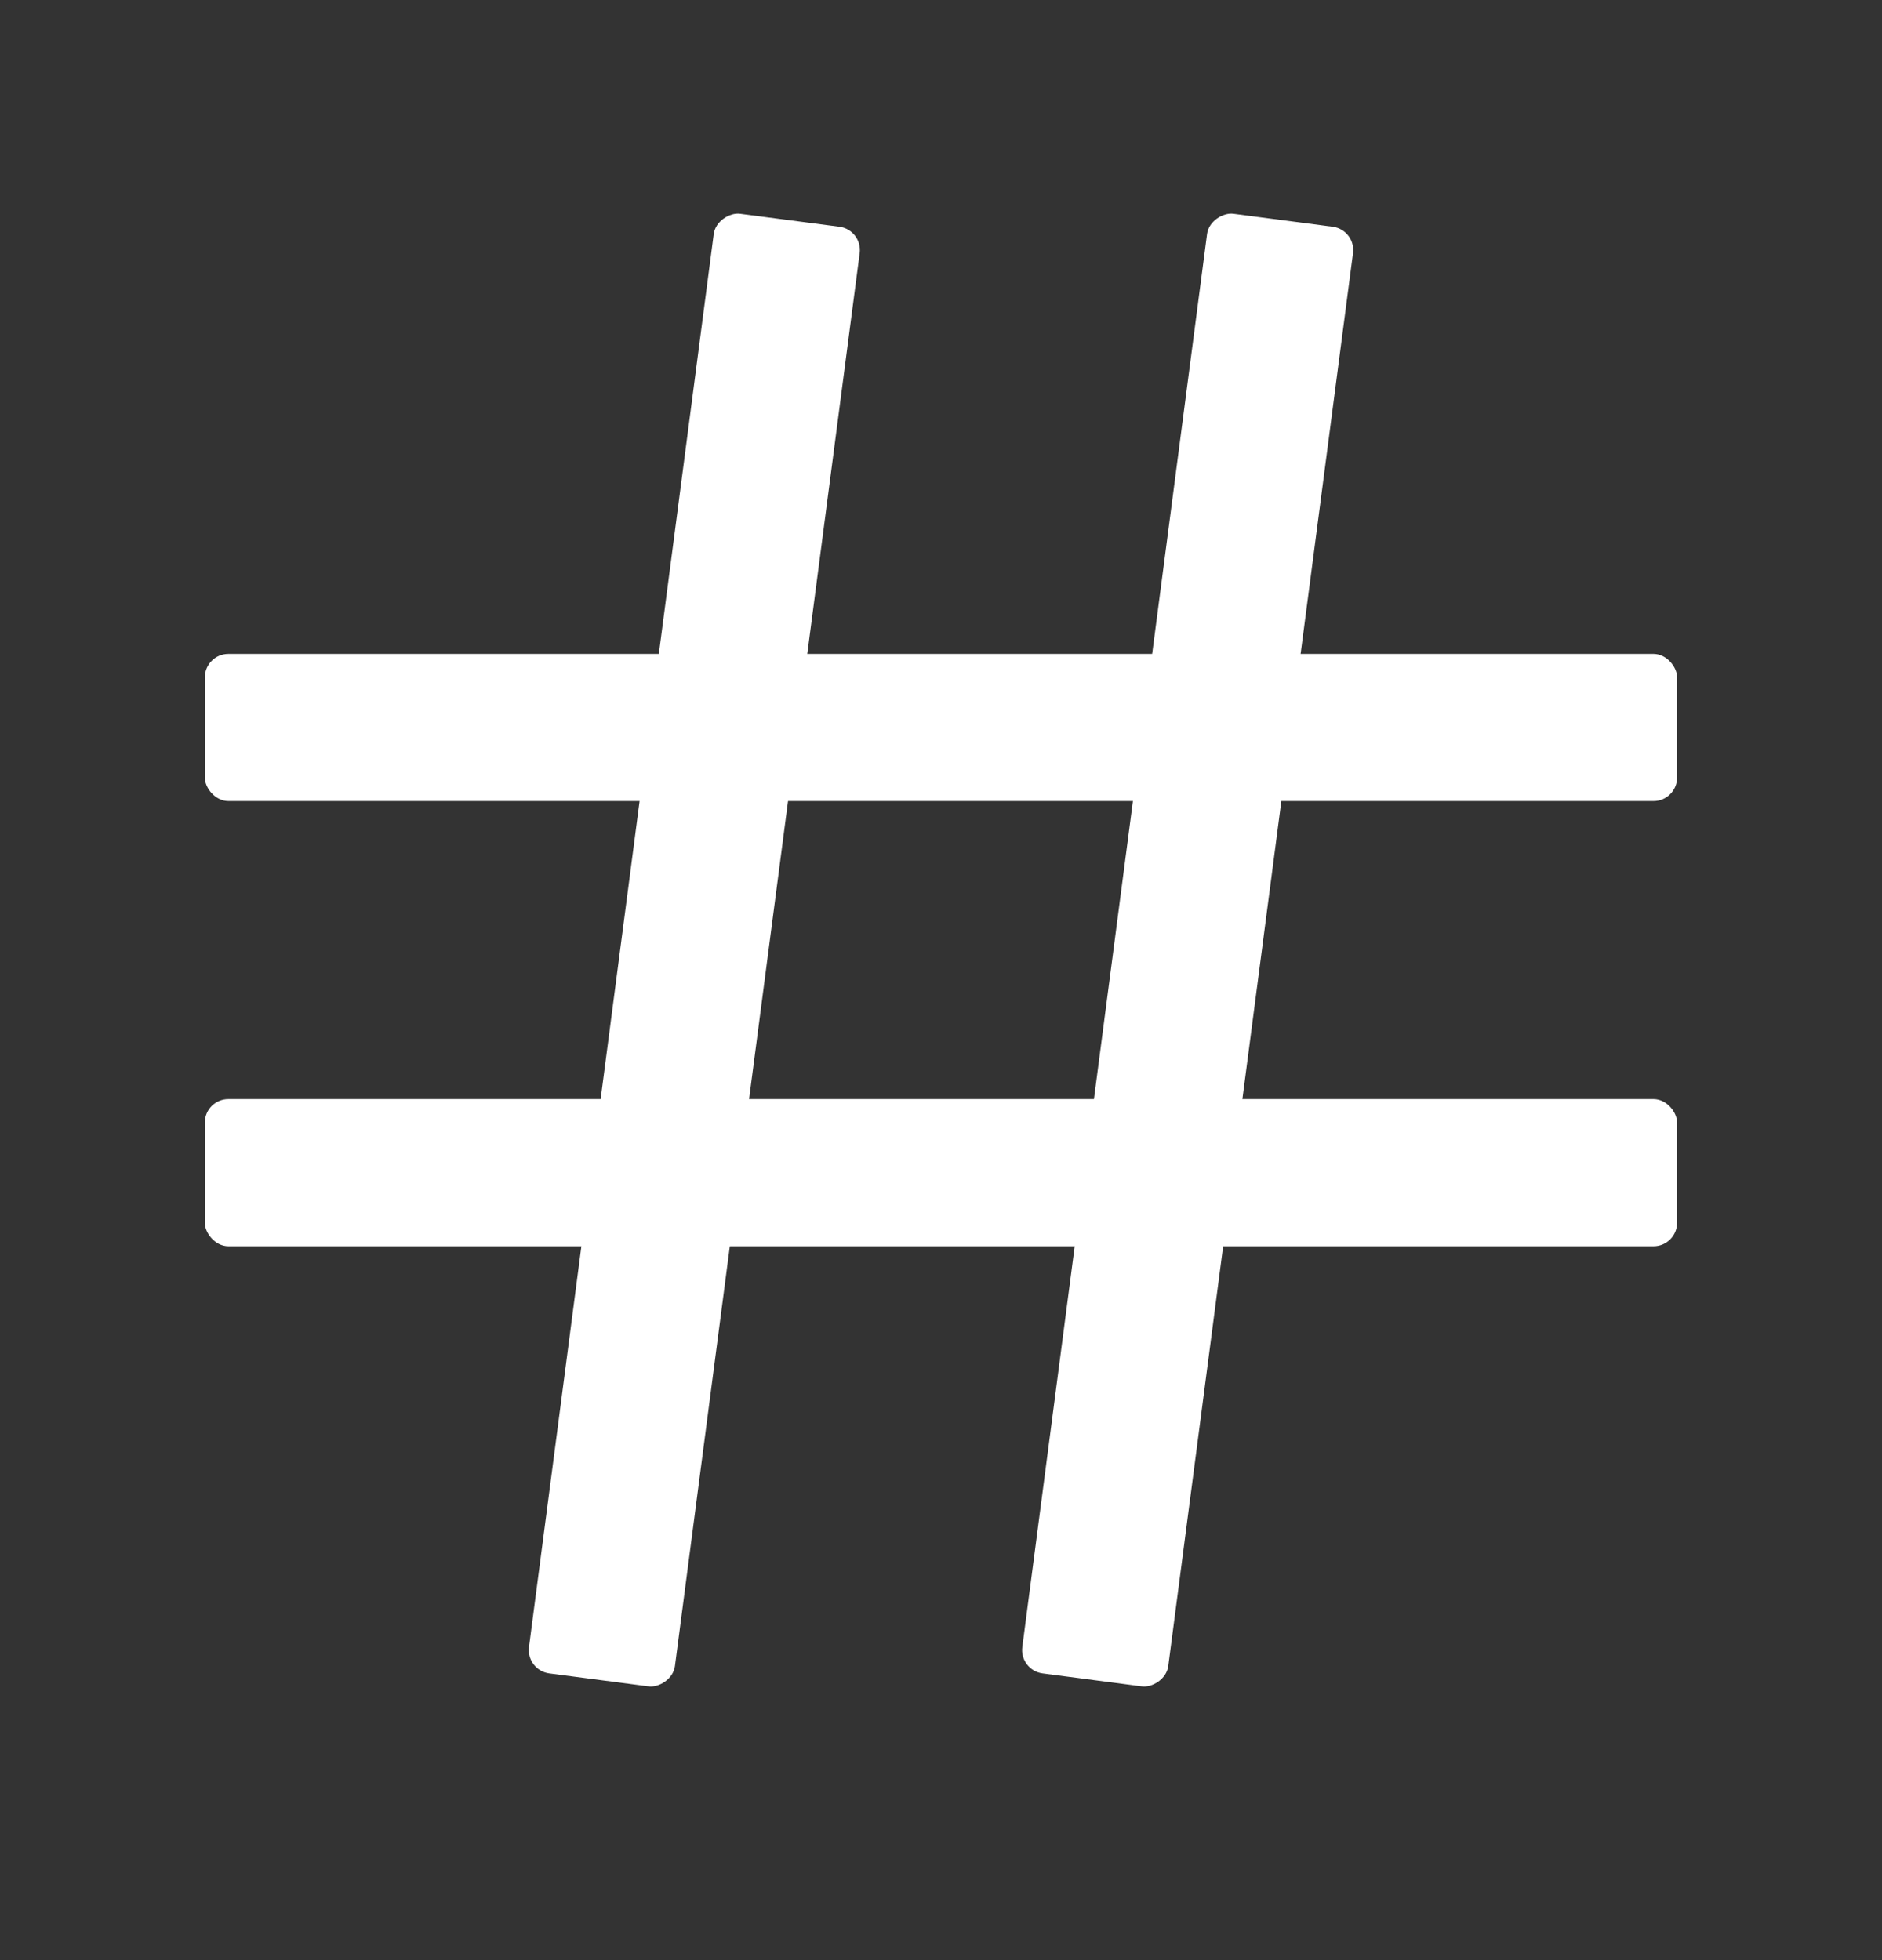
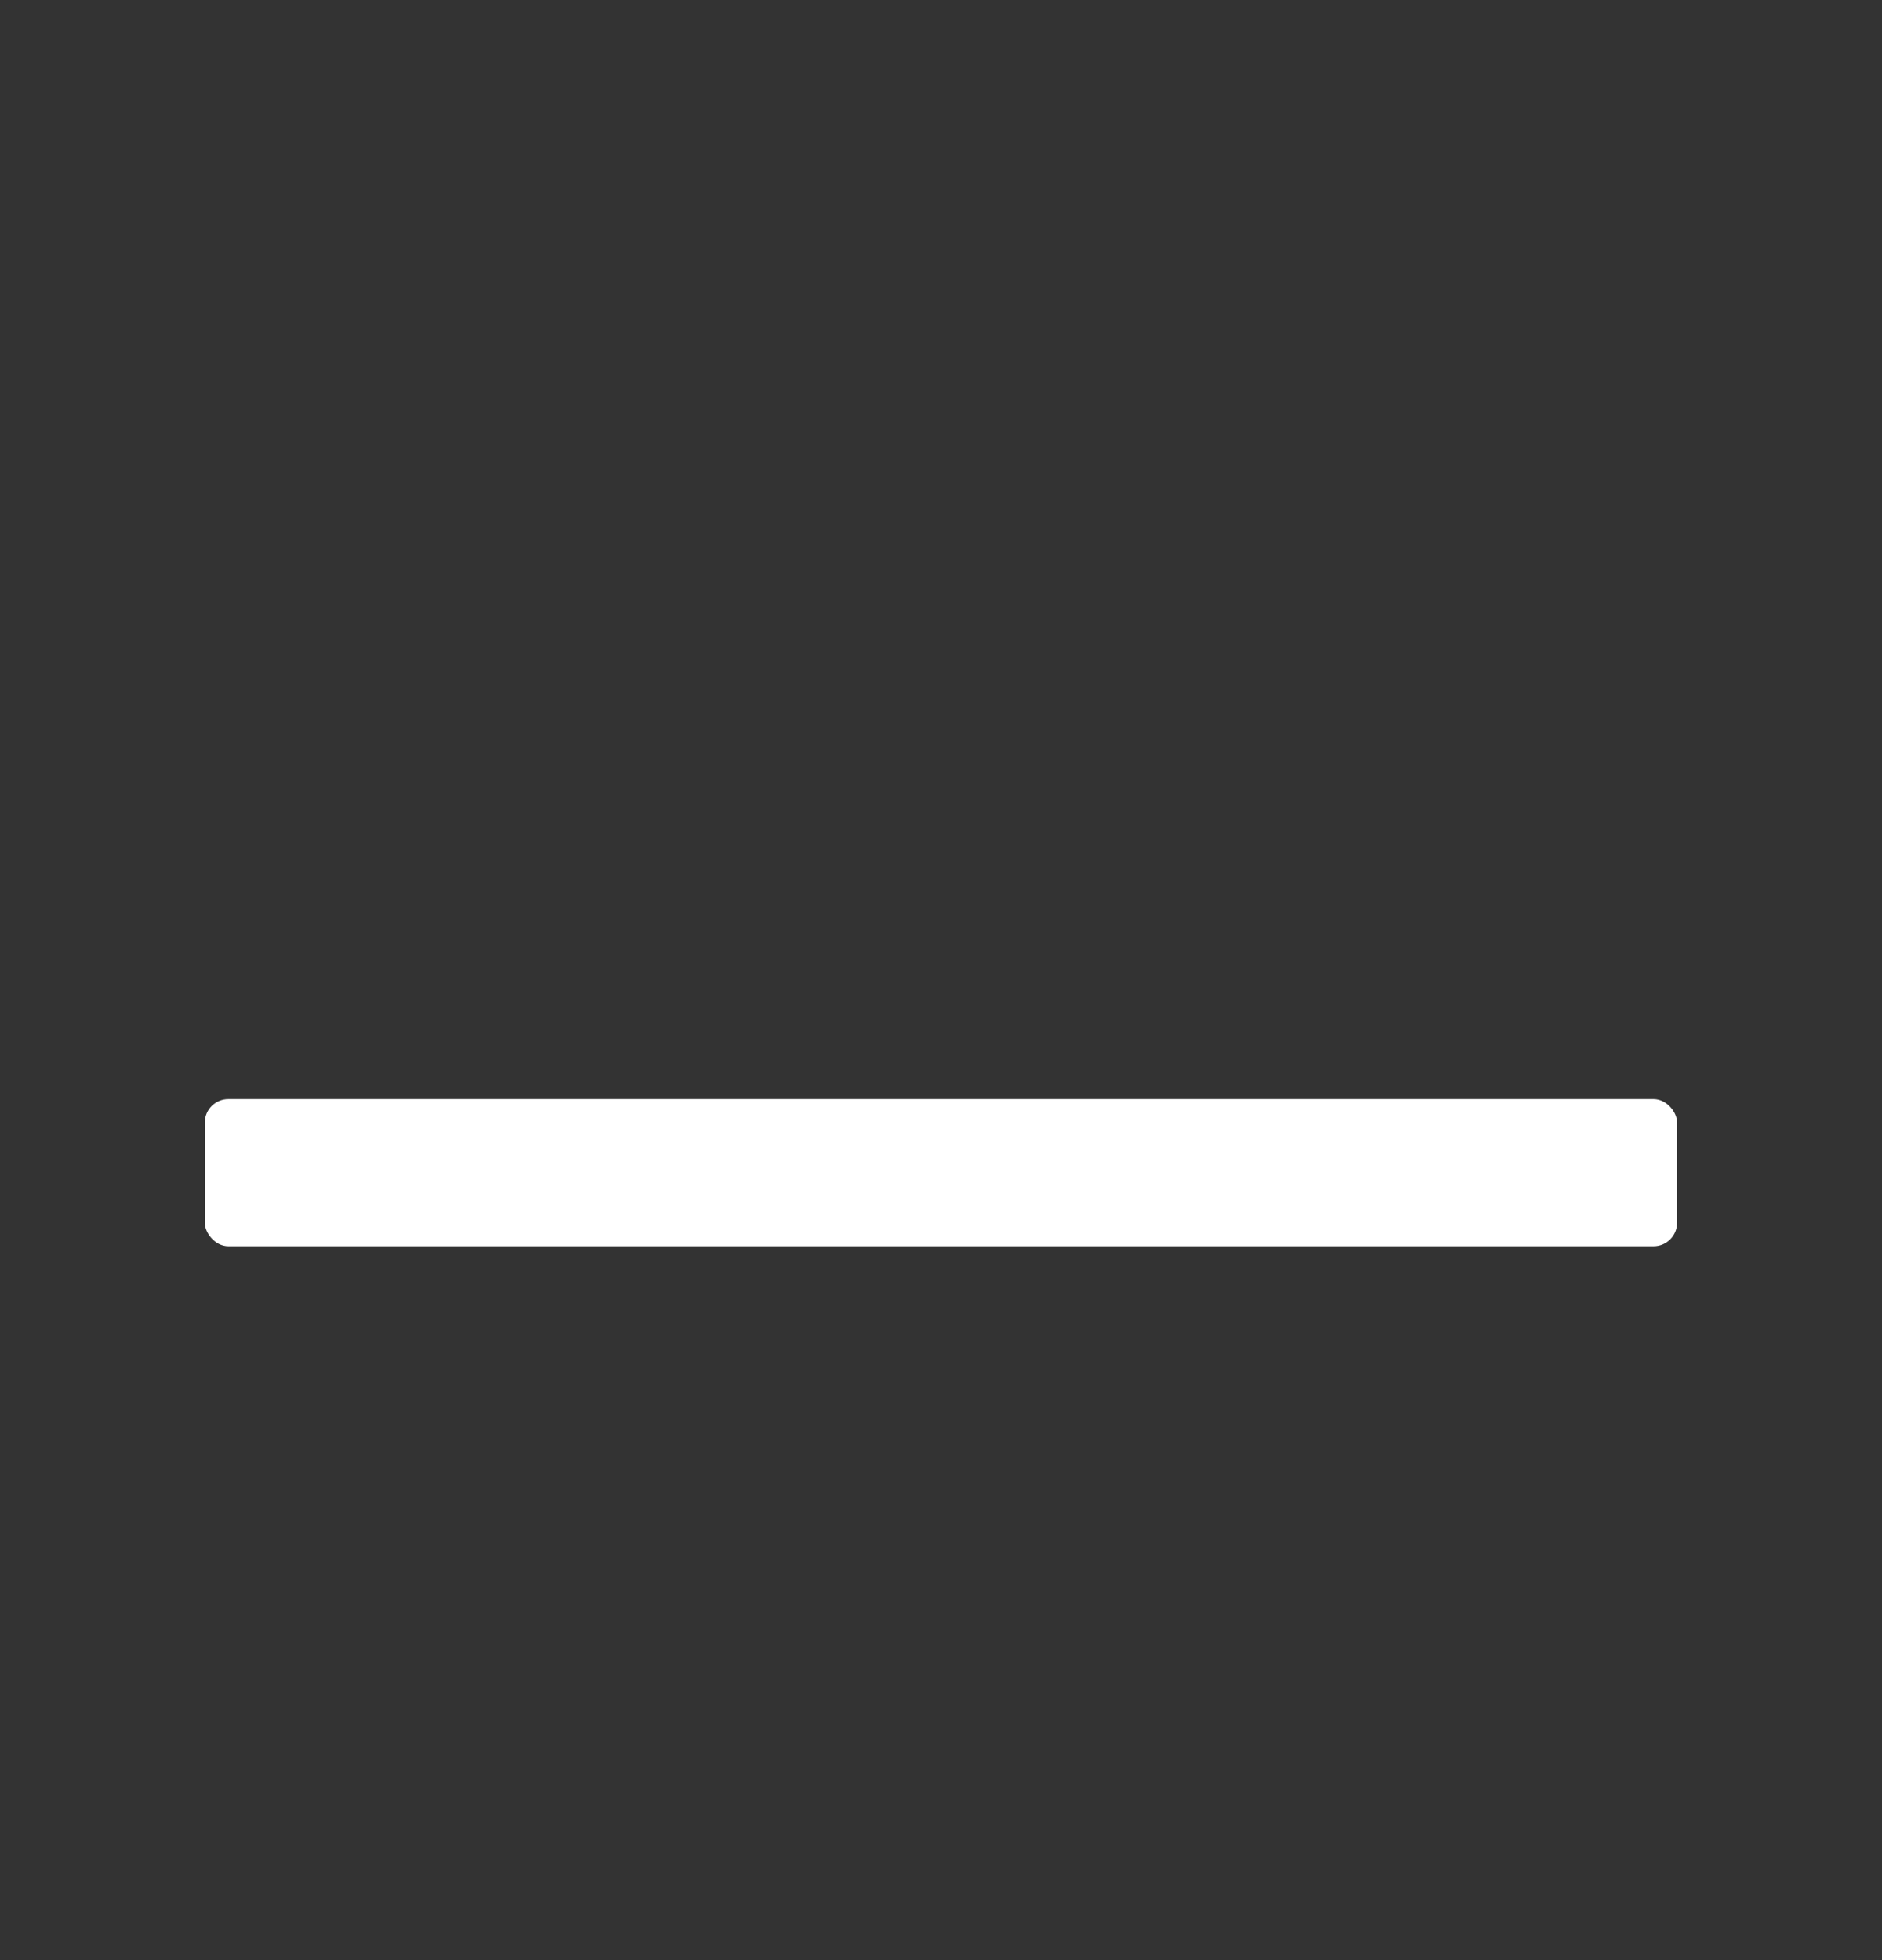
<svg xmlns="http://www.w3.org/2000/svg" width="24" height="25" fill="none">
  <rect width="100%" height="100%" fill="#333333" stroke="none" />
-   <rect x="21.387" y="10.217" width="18.775" height="1.877" rx=".3" transform="rotate(-180 21.387 10.217)" fill="#fff" />
  <rect x="21.387" y="15.895" width="18.775" height="1.877" rx=".3" transform="rotate(-180 21.387 15.895)" fill="#fff" />
-   <rect x="12.998" y="21.304" width="18.775" height="1.877" rx=".3" transform="rotate(-82.552 12.998 21.304)" fill="#fff" />
-   <rect x="6.707" y="21.304" width="18.775" height="1.877" rx=".3" transform="rotate(-82.552 6.707 21.304)" fill="#fff" />
</svg>